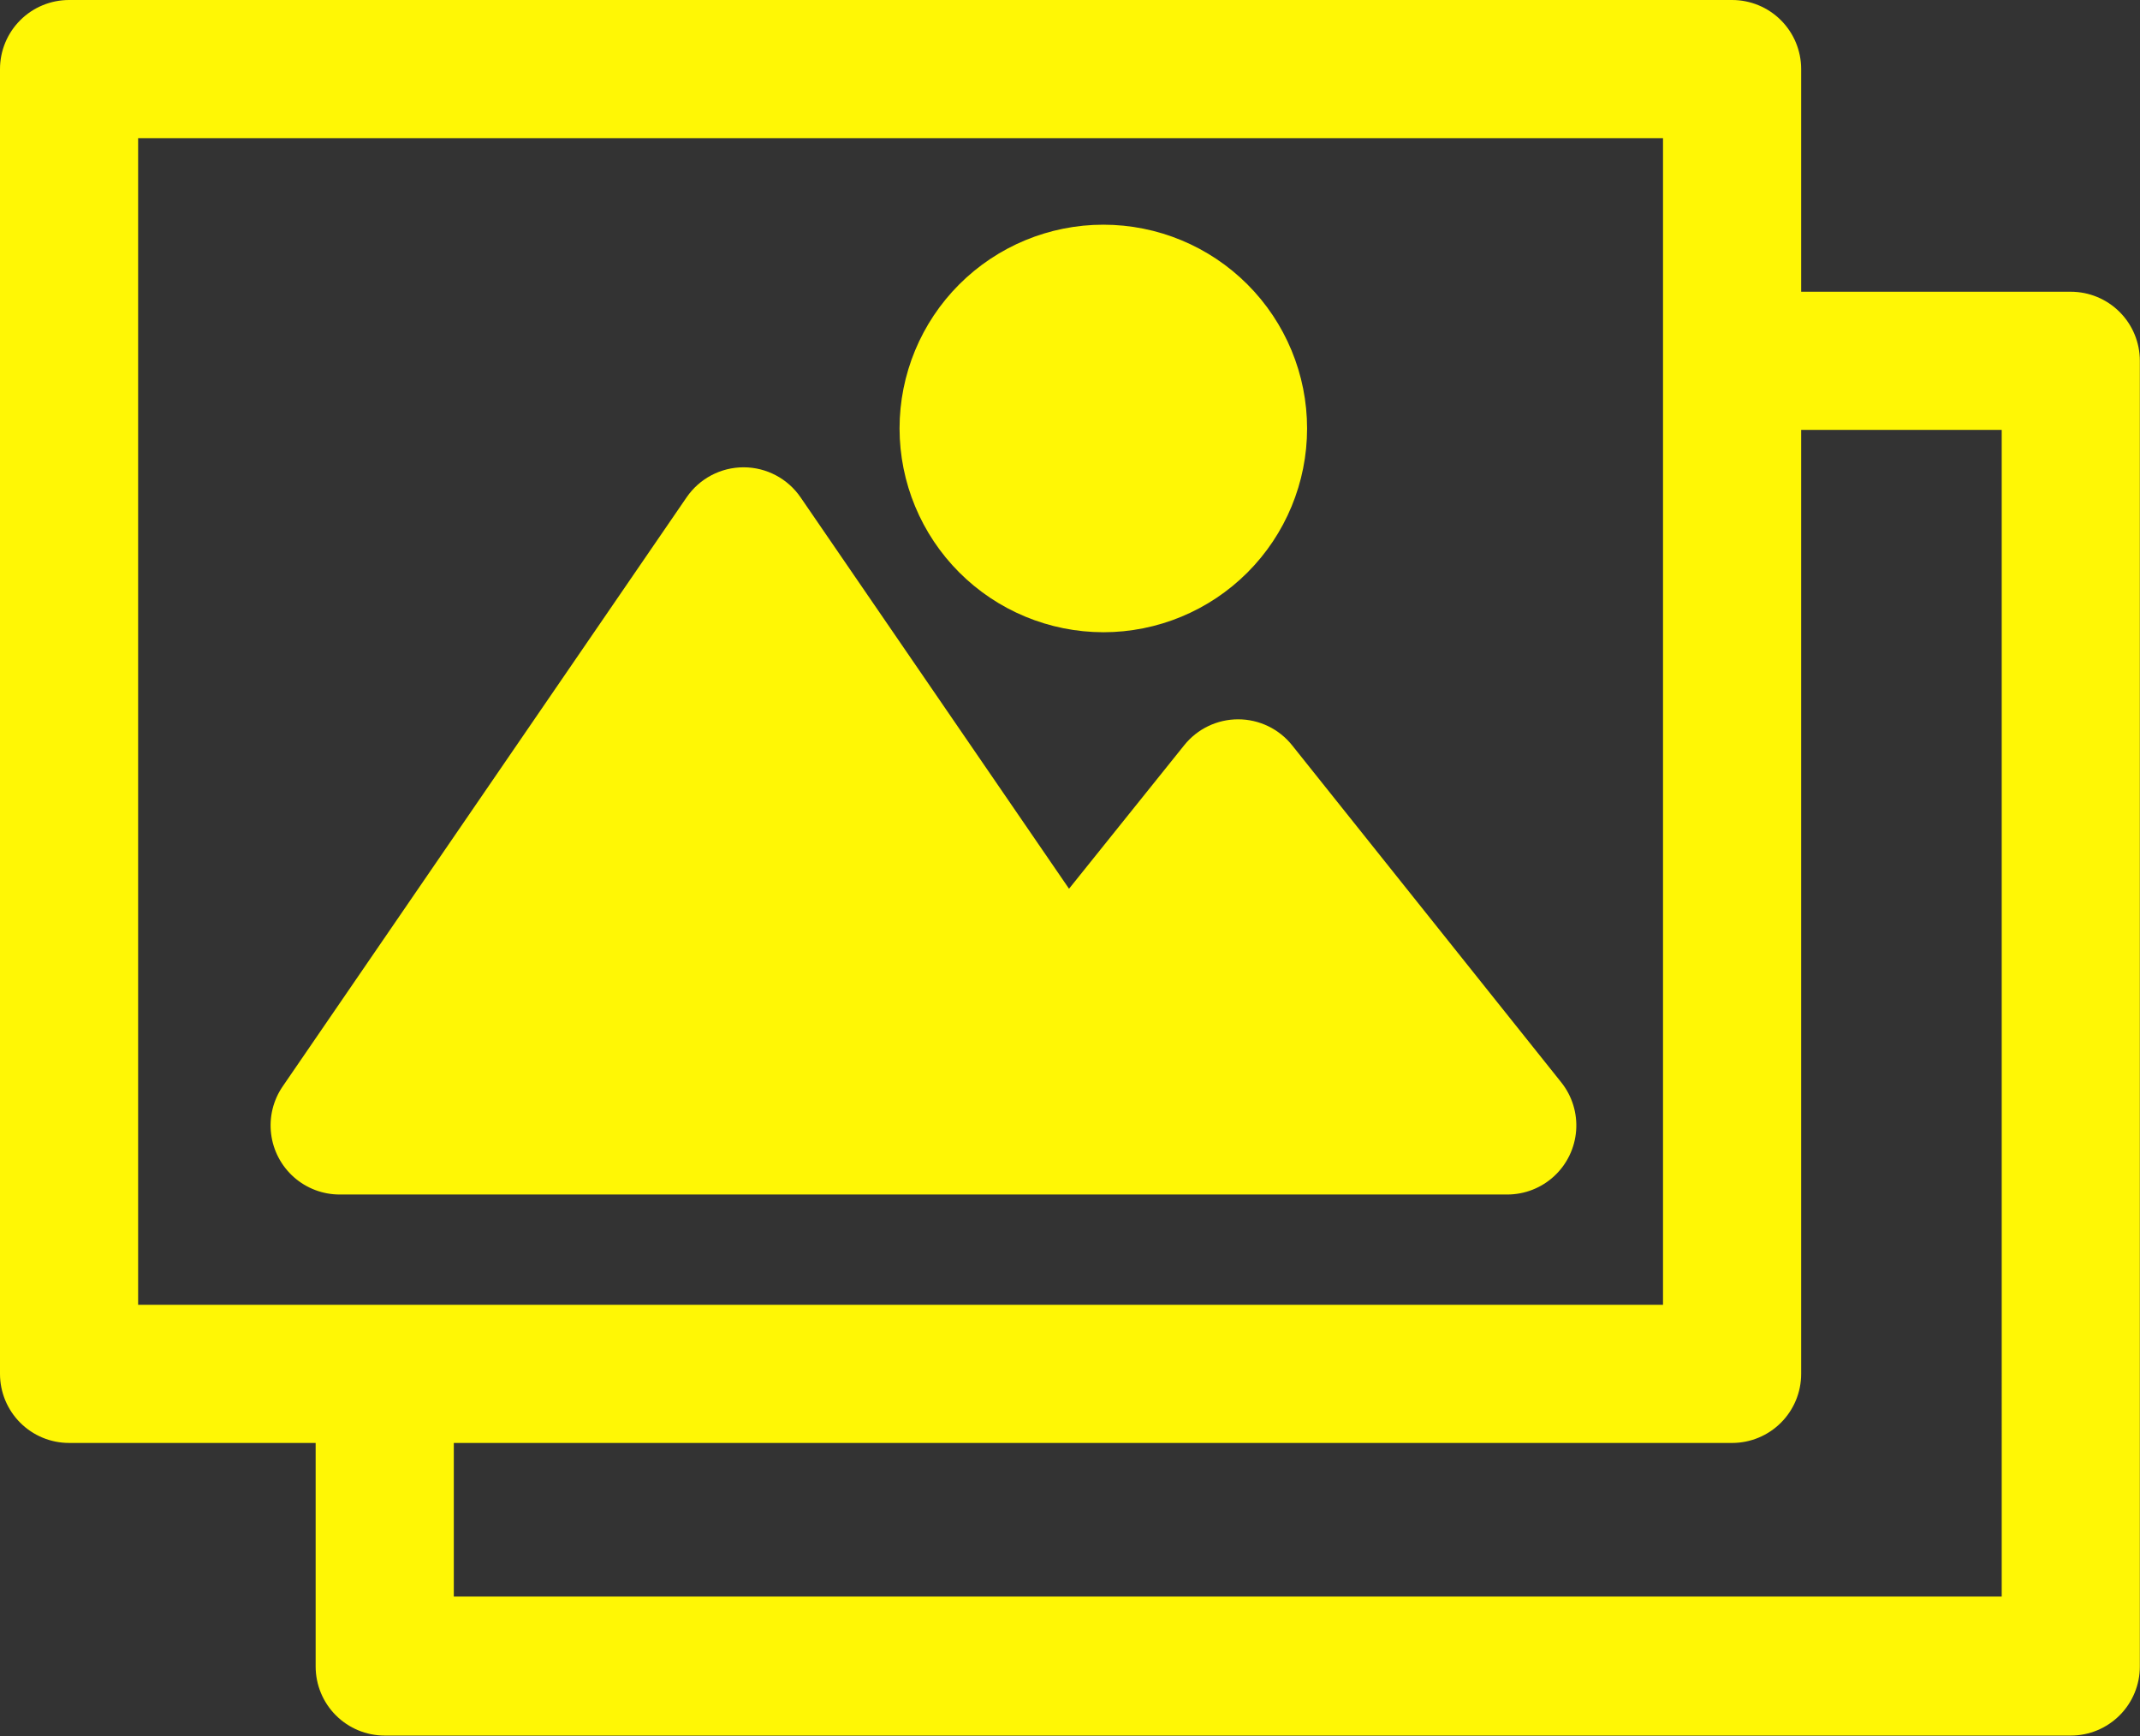
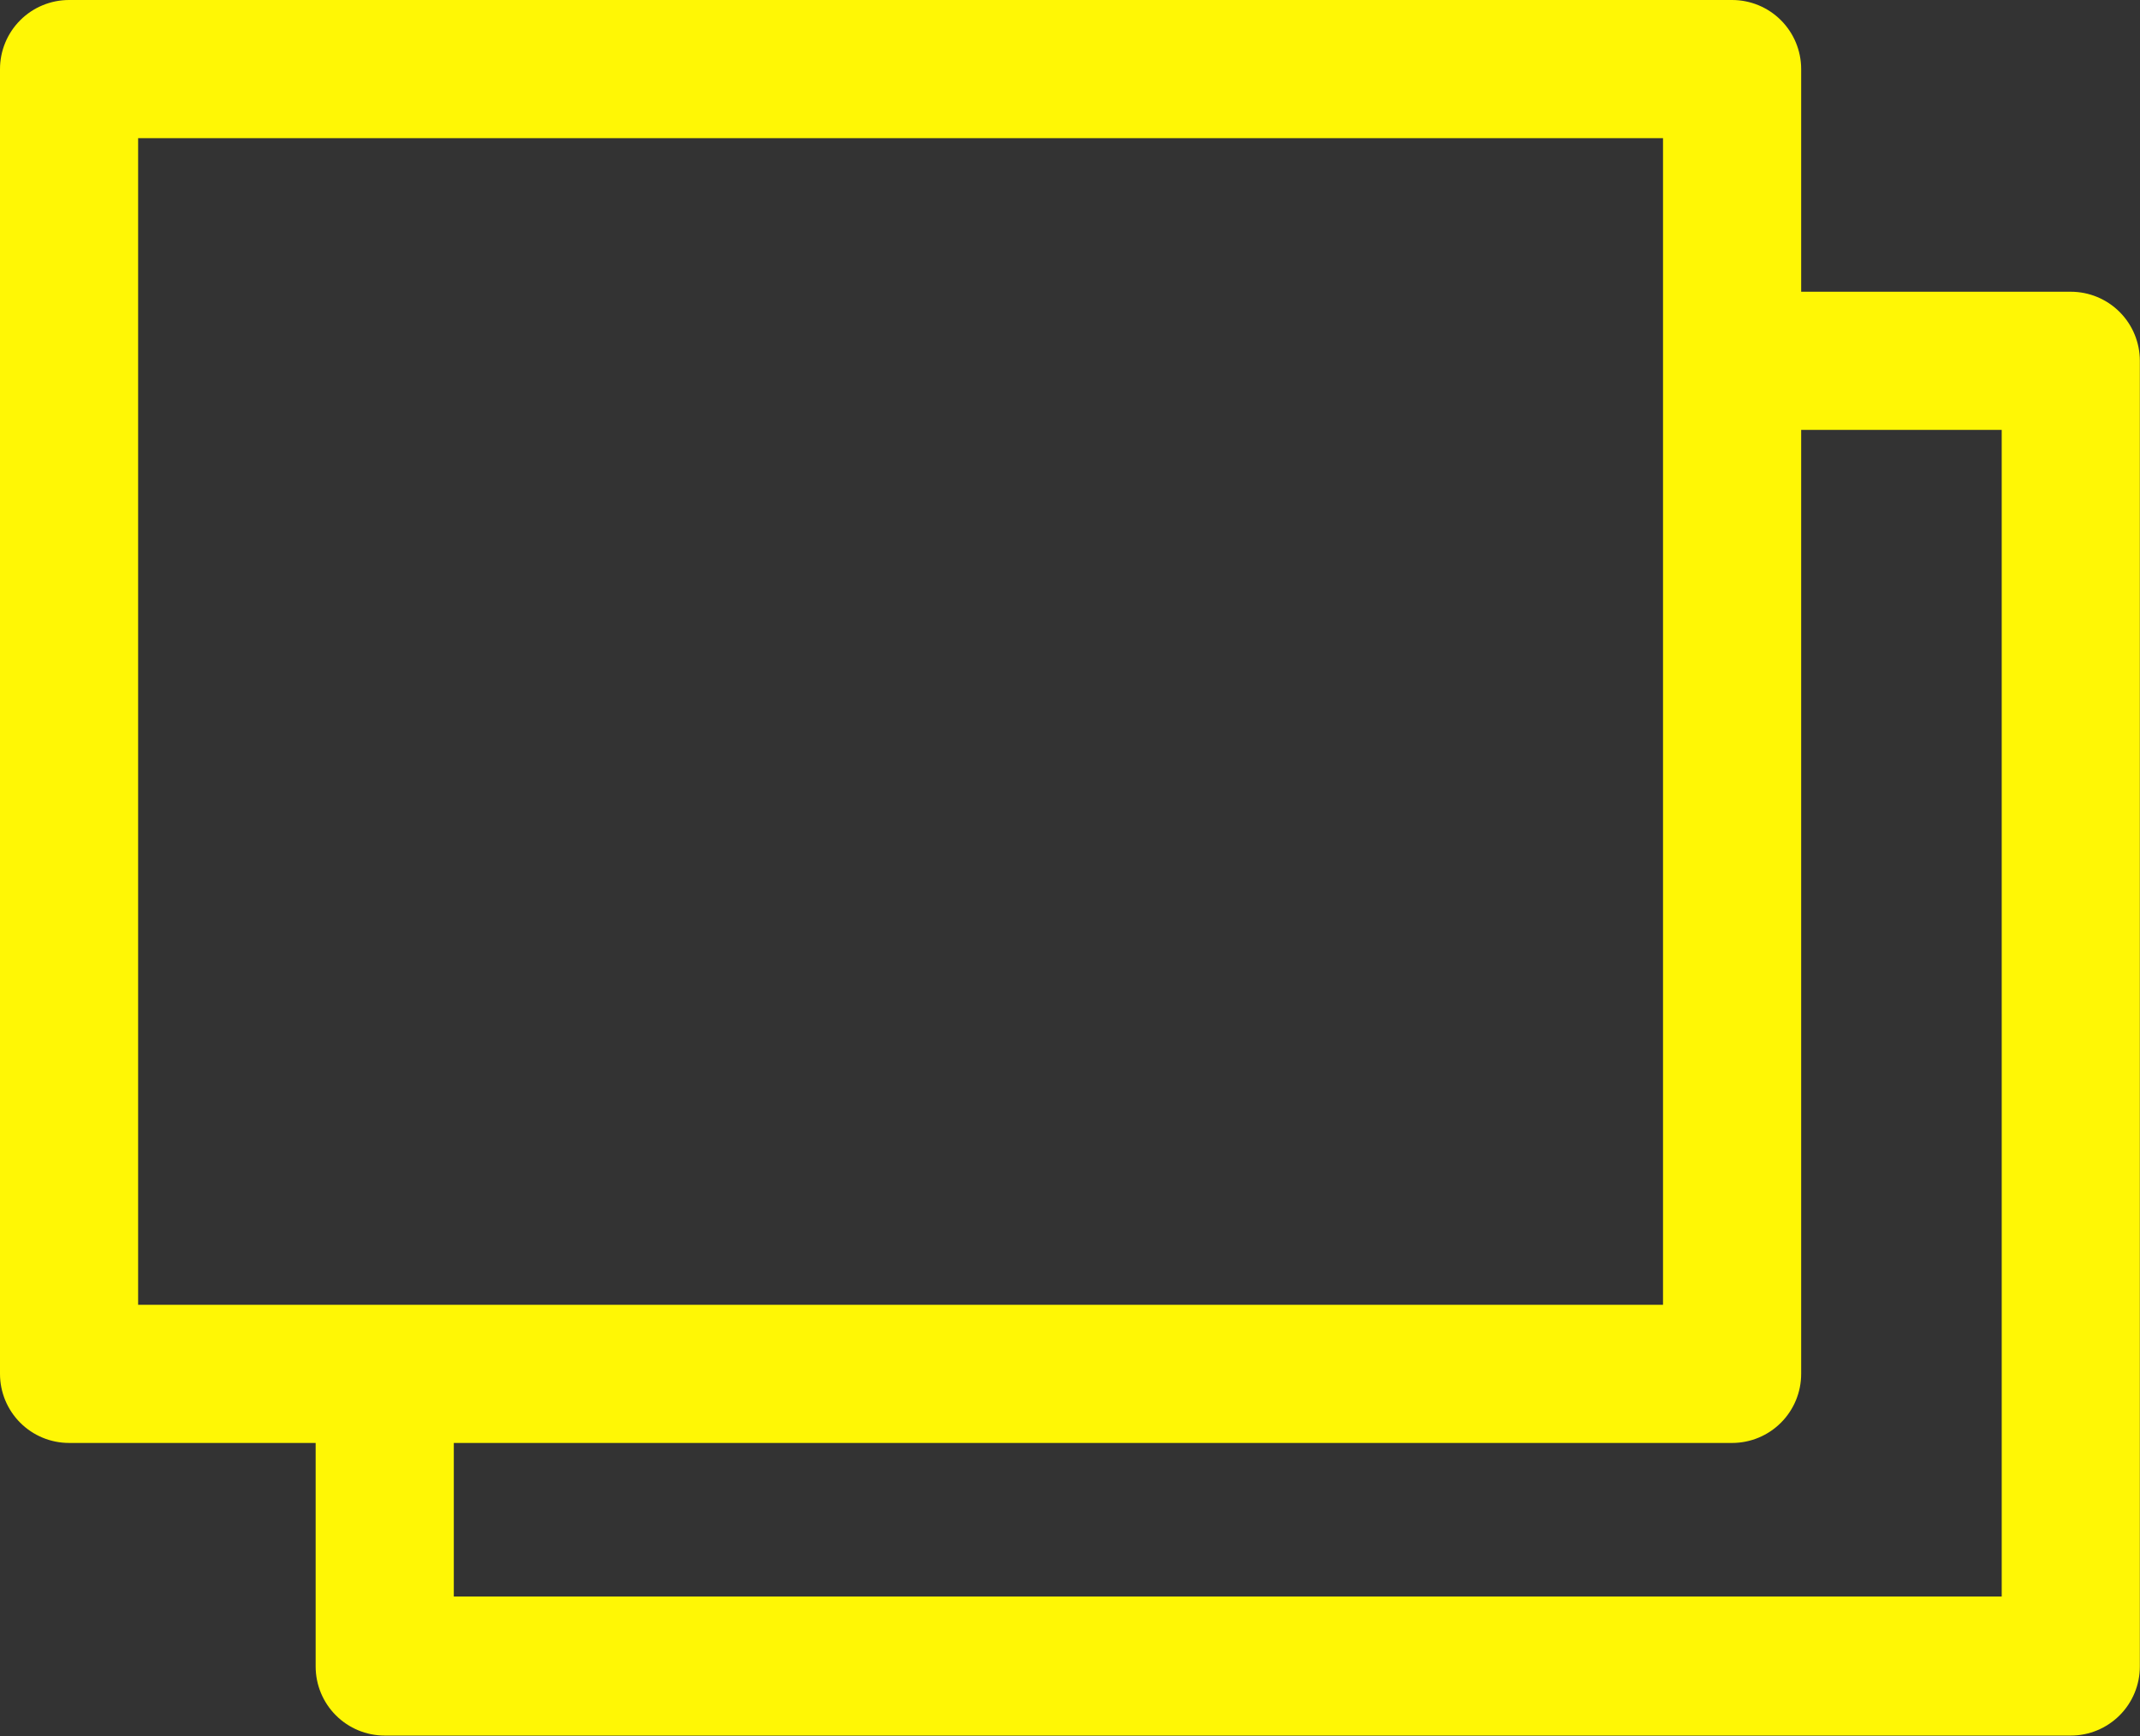
<svg xmlns="http://www.w3.org/2000/svg" width="694" height="563" viewBox="0 0 694 563" fill="none">
  <rect x="0" y="0" width="694" height="563" fill="#333333" stroke="none" />
  <path d="M671.555 94.604H584.117V22.401C584.117 16.459 581.758 10.766 577.555 6.563C573.357 2.359 567.659 0 561.716 0H22.396C16.459 0 10.761 2.359 6.557 6.563C2.359 10.766 0 16.458 0 22.401V445.535C0 451.477 2.359 457.175 6.557 461.373C10.76 465.576 16.458 467.936 22.396 467.936H102.365V540.436C102.365 546.378 104.725 552.076 108.928 556.274C113.126 560.477 118.824 562.837 124.767 562.837H671.553C677.491 562.837 683.189 560.478 687.392 556.274C691.59 552.077 693.949 546.379 693.949 540.436V117.009C693.949 111.066 691.59 105.368 687.392 101.17C683.189 96.967 677.491 94.608 671.553 94.608L671.555 94.604ZM44.794 423.137V44.804H539.315V423.137H44.794ZM649.155 517.741H147.168V467.939H561.715C567.657 467.939 573.355 465.579 577.553 461.376C581.756 457.178 584.116 451.48 584.116 445.537V139.404H649.152L649.155 517.741Z" fill="#FFF705" />
-   <path d="M357.808 205.031C375.335 205.031 392.141 198.067 404.532 185.676C416.923 173.285 423.887 156.473 423.887 138.952C423.887 121.425 416.923 104.619 404.532 92.223C392.141 79.832 375.335 72.868 357.808 72.868C340.281 72.868 323.475 79.832 311.079 92.223C298.688 104.618 291.724 121.425 291.724 138.952C291.745 156.468 298.713 173.264 311.104 185.655C323.489 198.04 340.287 205.009 357.807 205.029L357.808 205.031Z" fill="#FFF705" />
-   <path d="M419.035 241.697C414.785 236.369 408.342 233.27 401.524 233.27C394.711 233.27 388.269 236.369 384.019 241.697L346.685 288.213L259.623 161.281C255.446 155.187 248.534 151.542 241.144 151.542C233.753 151.542 226.837 155.187 222.665 161.281L91.696 352.281C88.597 356.781 87.253 362.266 87.92 367.693C88.581 373.12 91.212 378.115 95.3 381.74C99.394 385.365 104.67 387.37 110.139 387.37H488.846C494.491 387.36 499.929 385.219 504.059 381.375C508.194 377.532 510.72 372.266 511.142 366.635C511.559 361.005 509.84 355.422 506.319 351.01L419.035 241.697Z" fill="#FFF705" />
</svg>